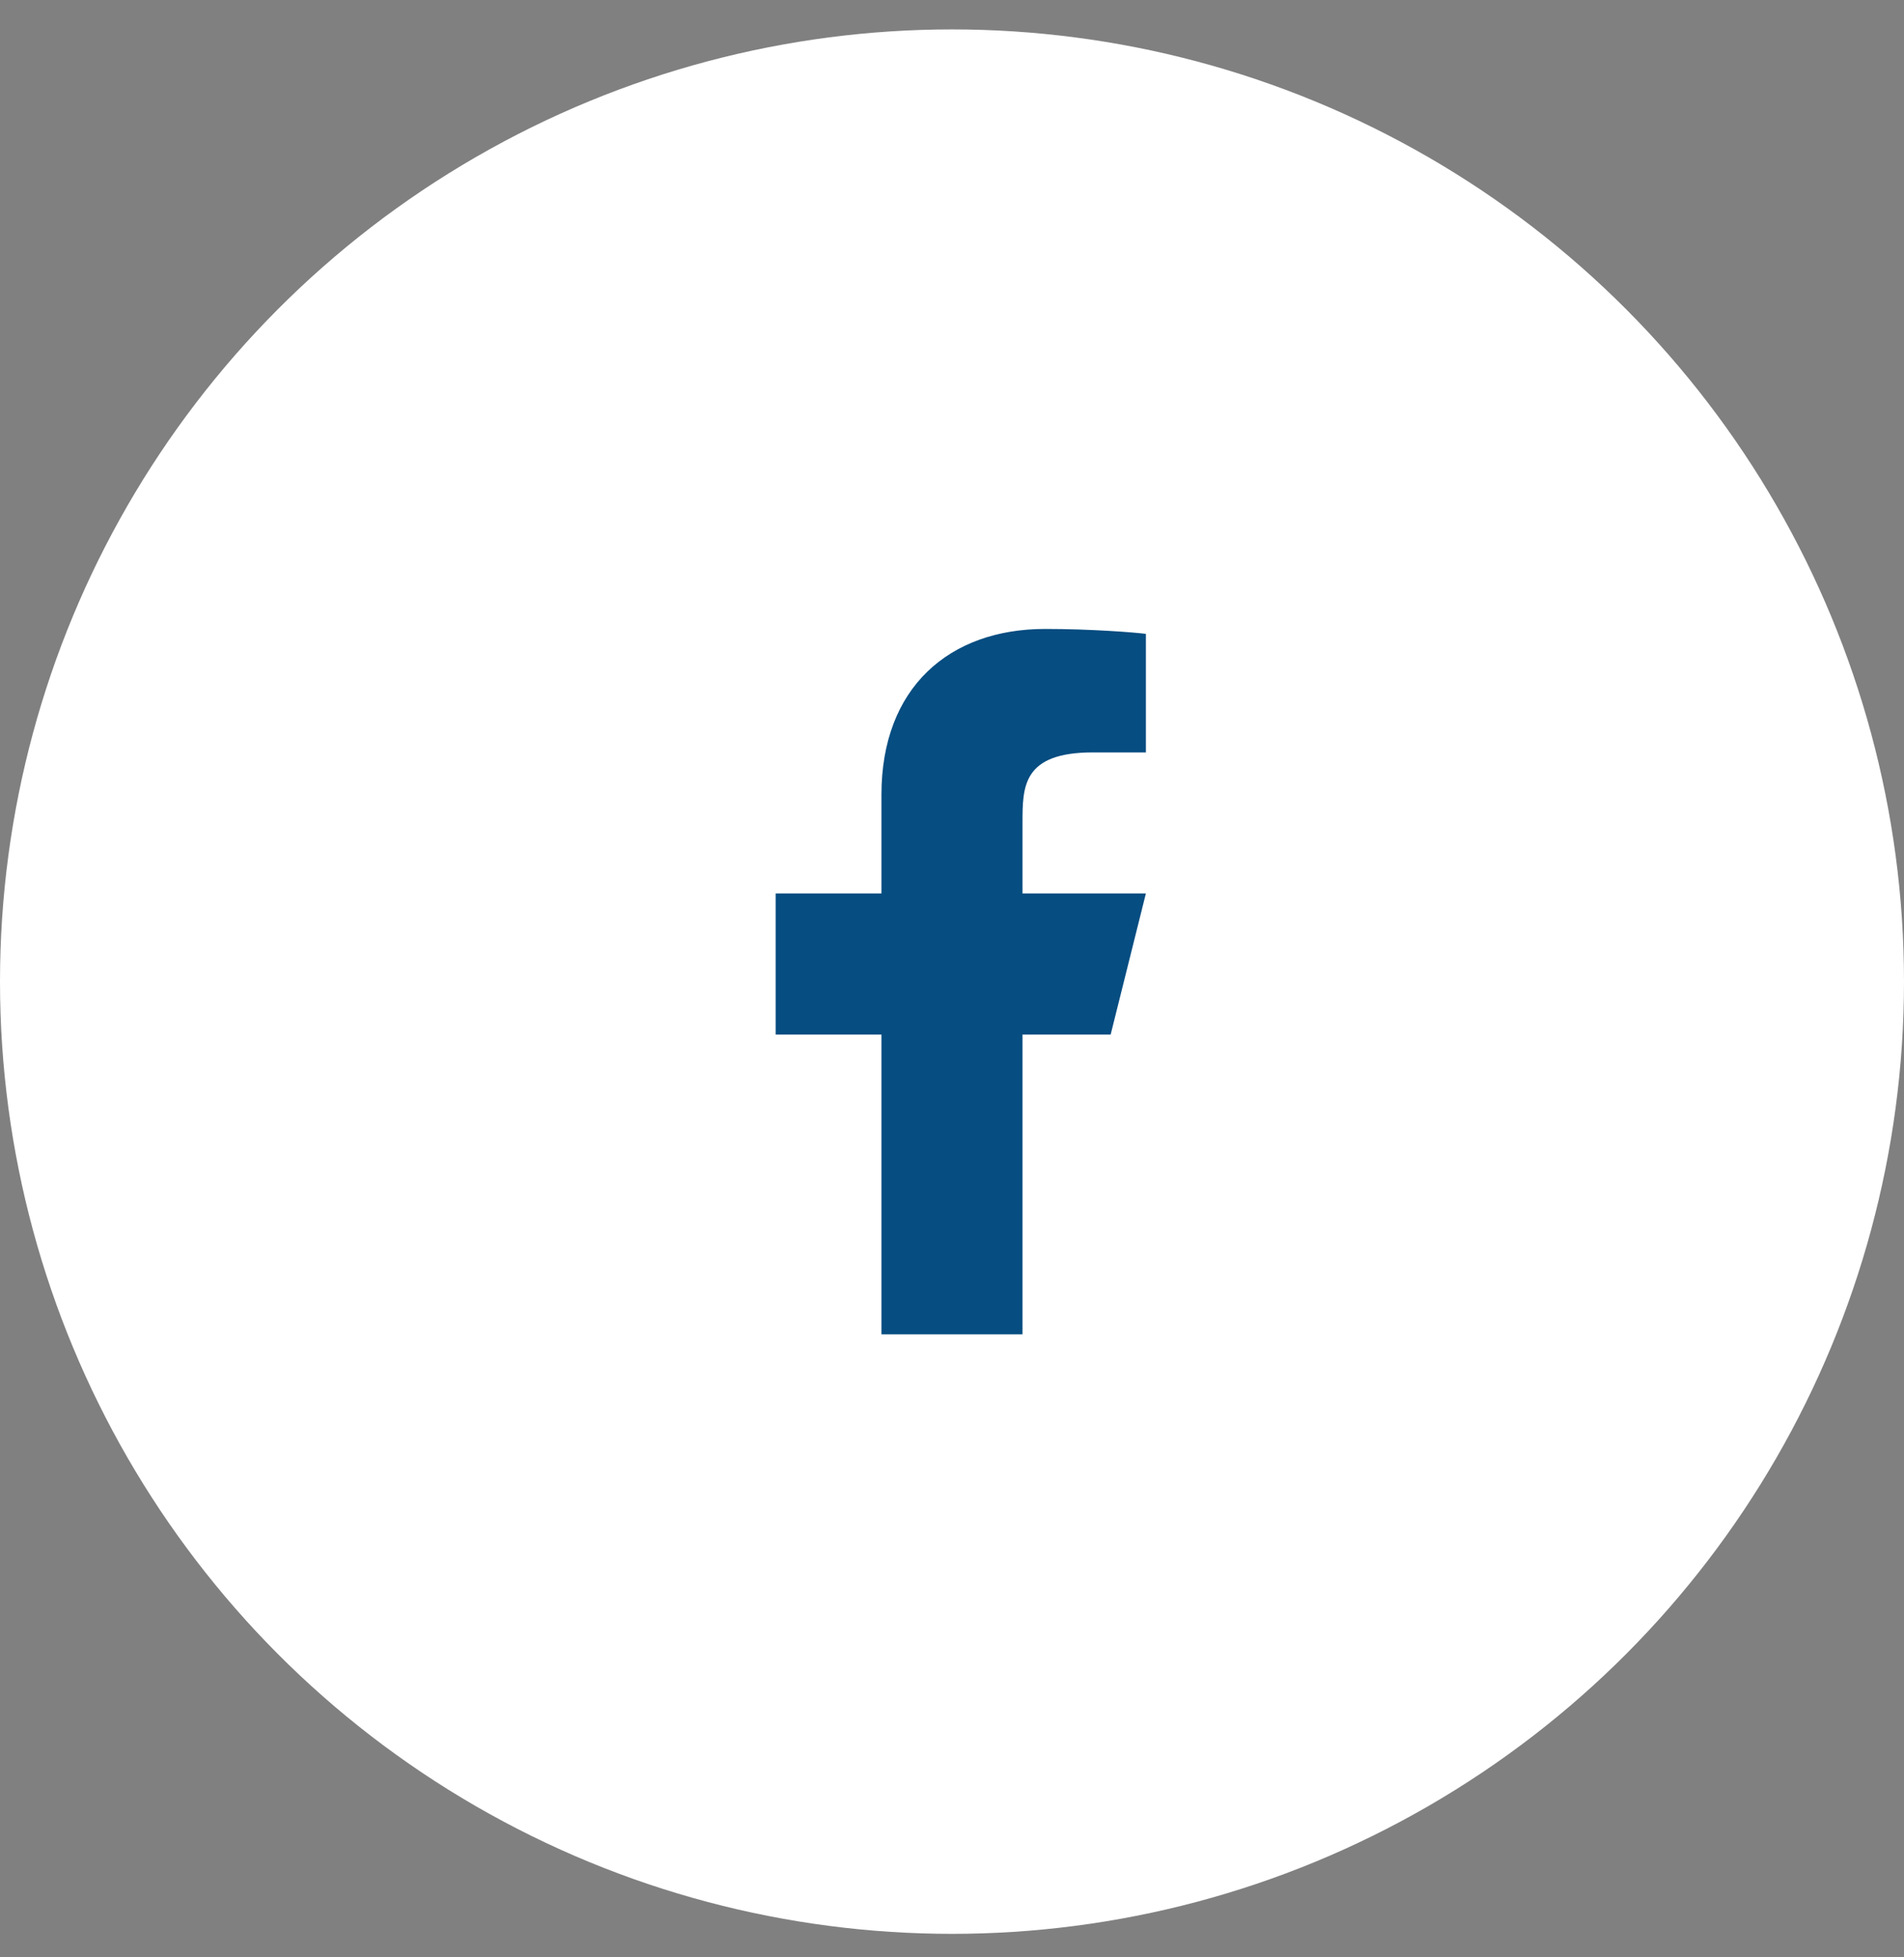
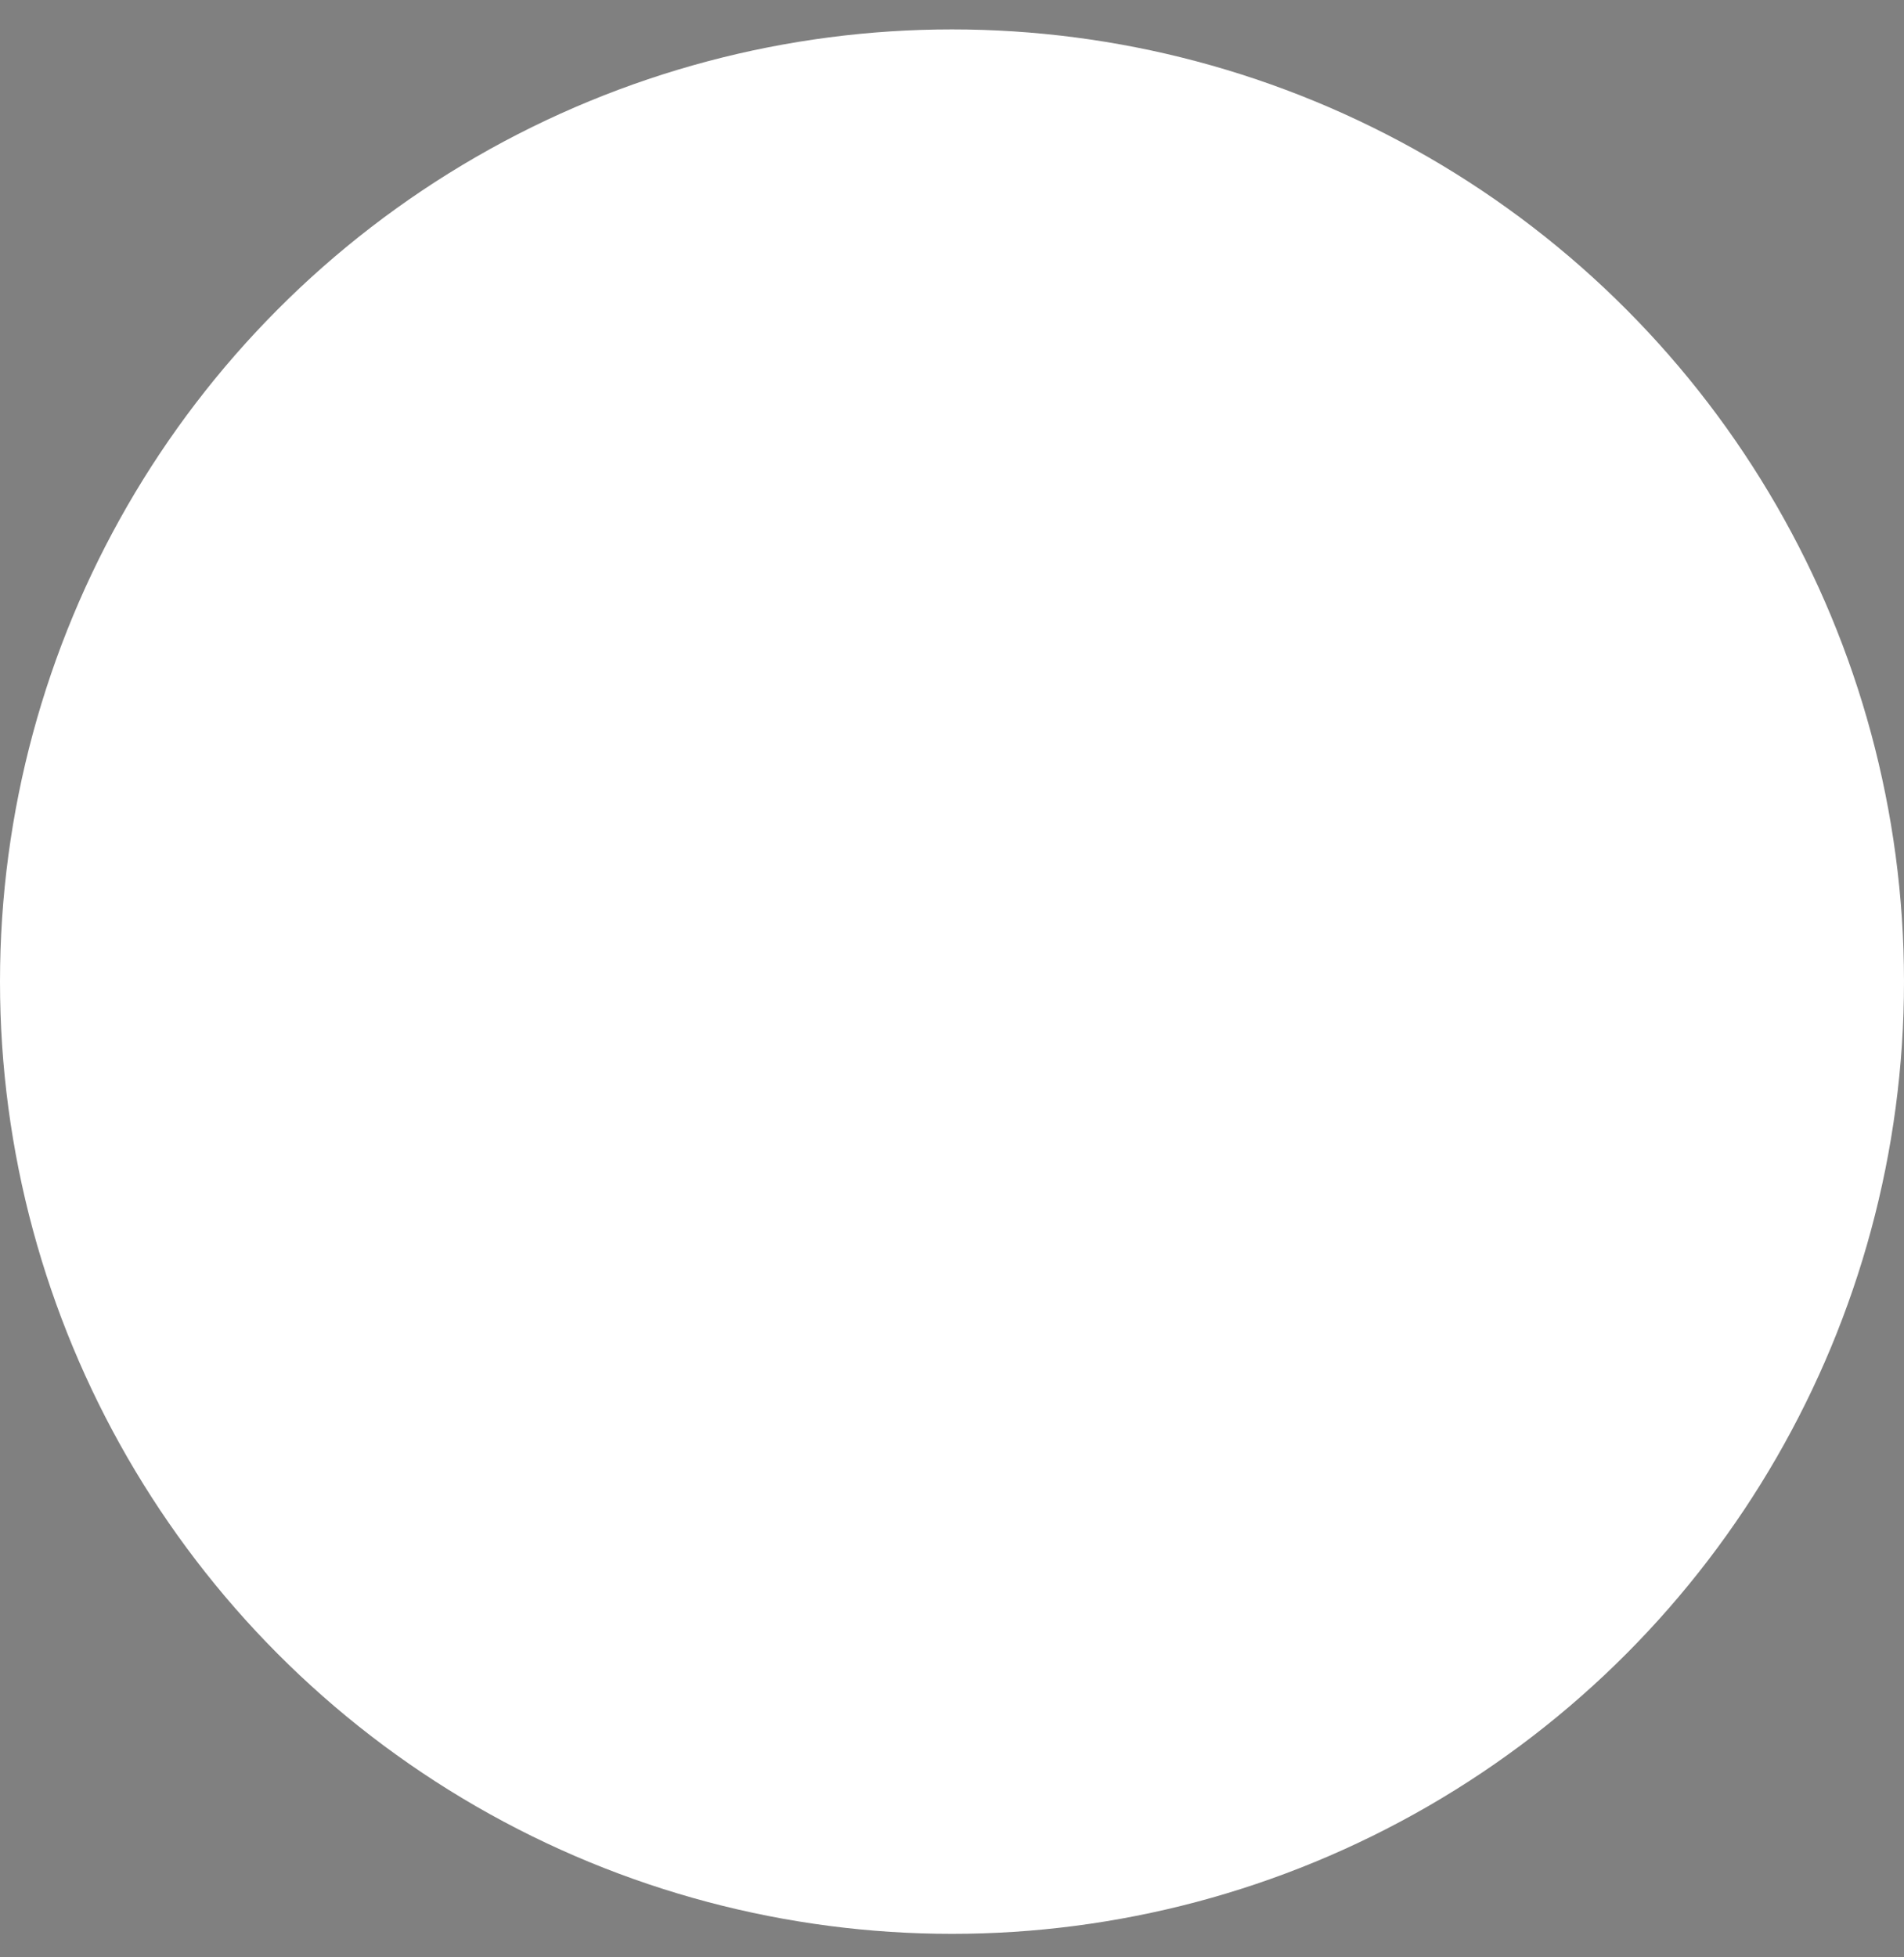
<svg xmlns="http://www.w3.org/2000/svg" width="36" height="37" viewBox="0 0 36 37" fill="none">
  <rect x="0" y="0" width="36" height="37" fill="#808080" stroke="none" />
  <circle cx="18" cy="18.556" r="18" fill="white" />
-   <path d="M19.333 19.556H21L21.666 16.889H19.333V15.556C19.333 14.869 19.333 14.223 20.666 14.223H21.666V11.982C21.449 11.954 20.628 11.889 19.762 11.889C17.952 11.889 16.666 12.994 16.666 15.023V16.889H14.666V19.556H16.666V25.223H19.333V19.556Z" fill="#064D81" />
</svg>